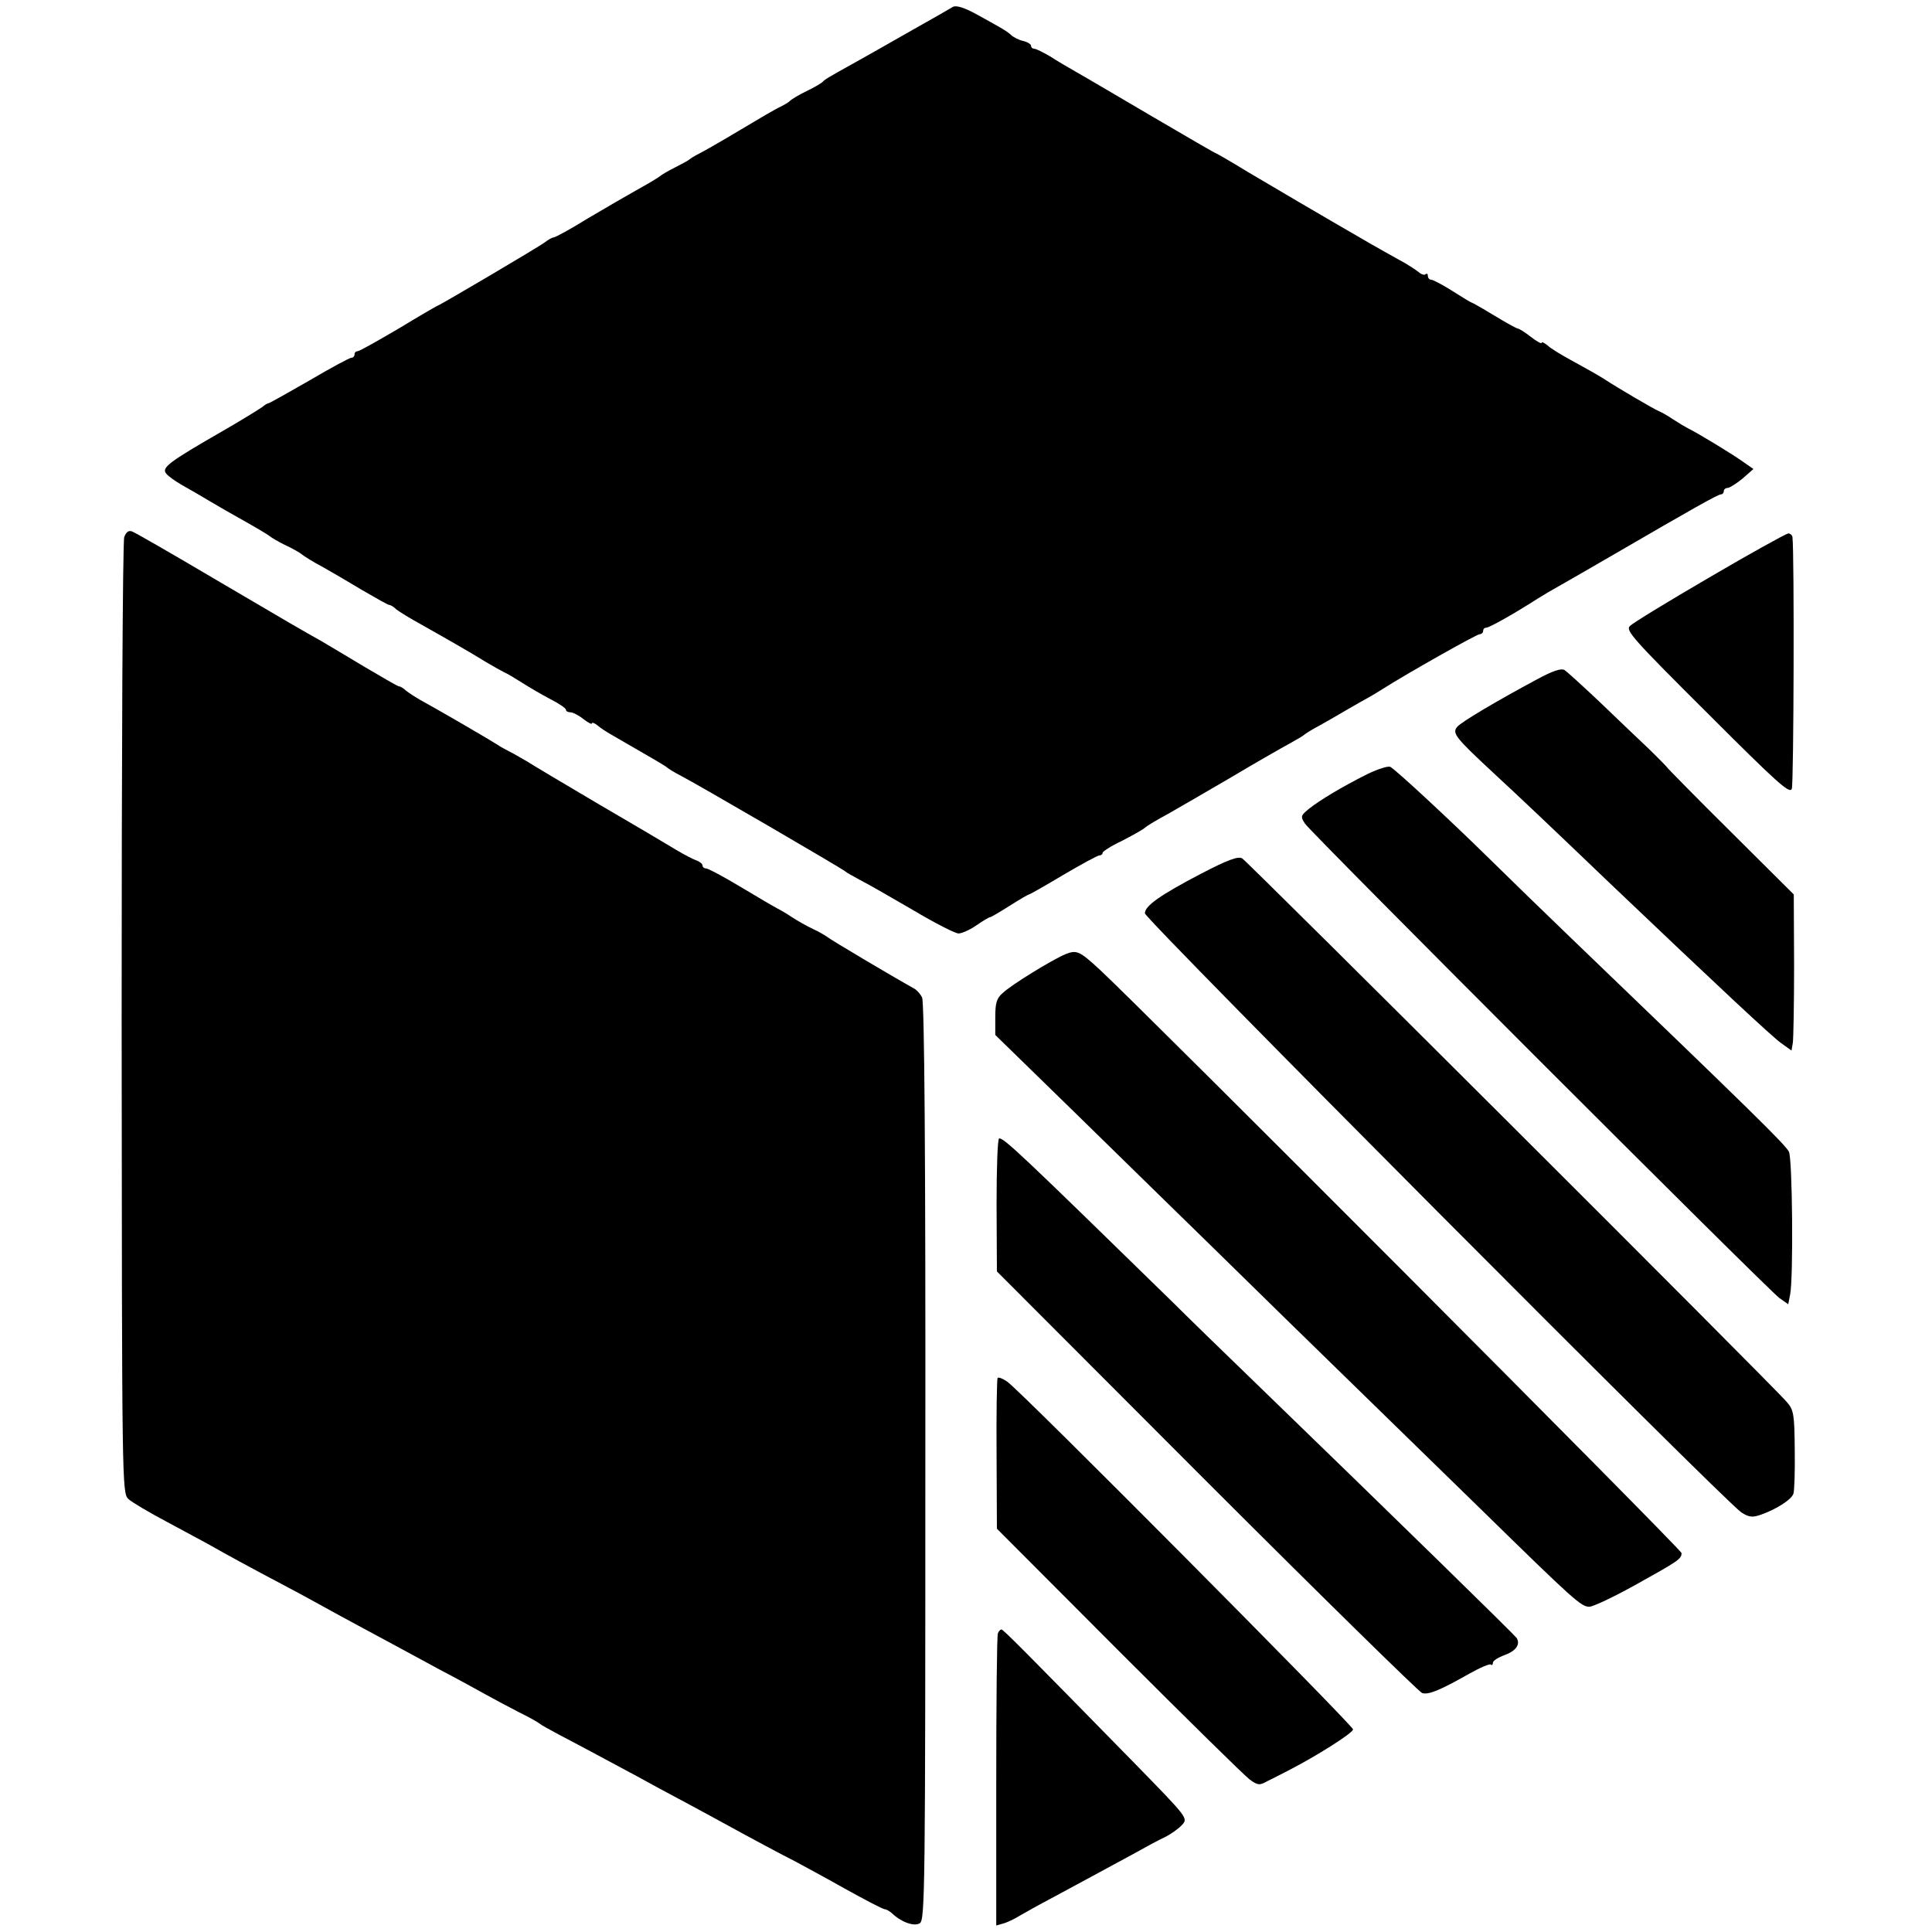
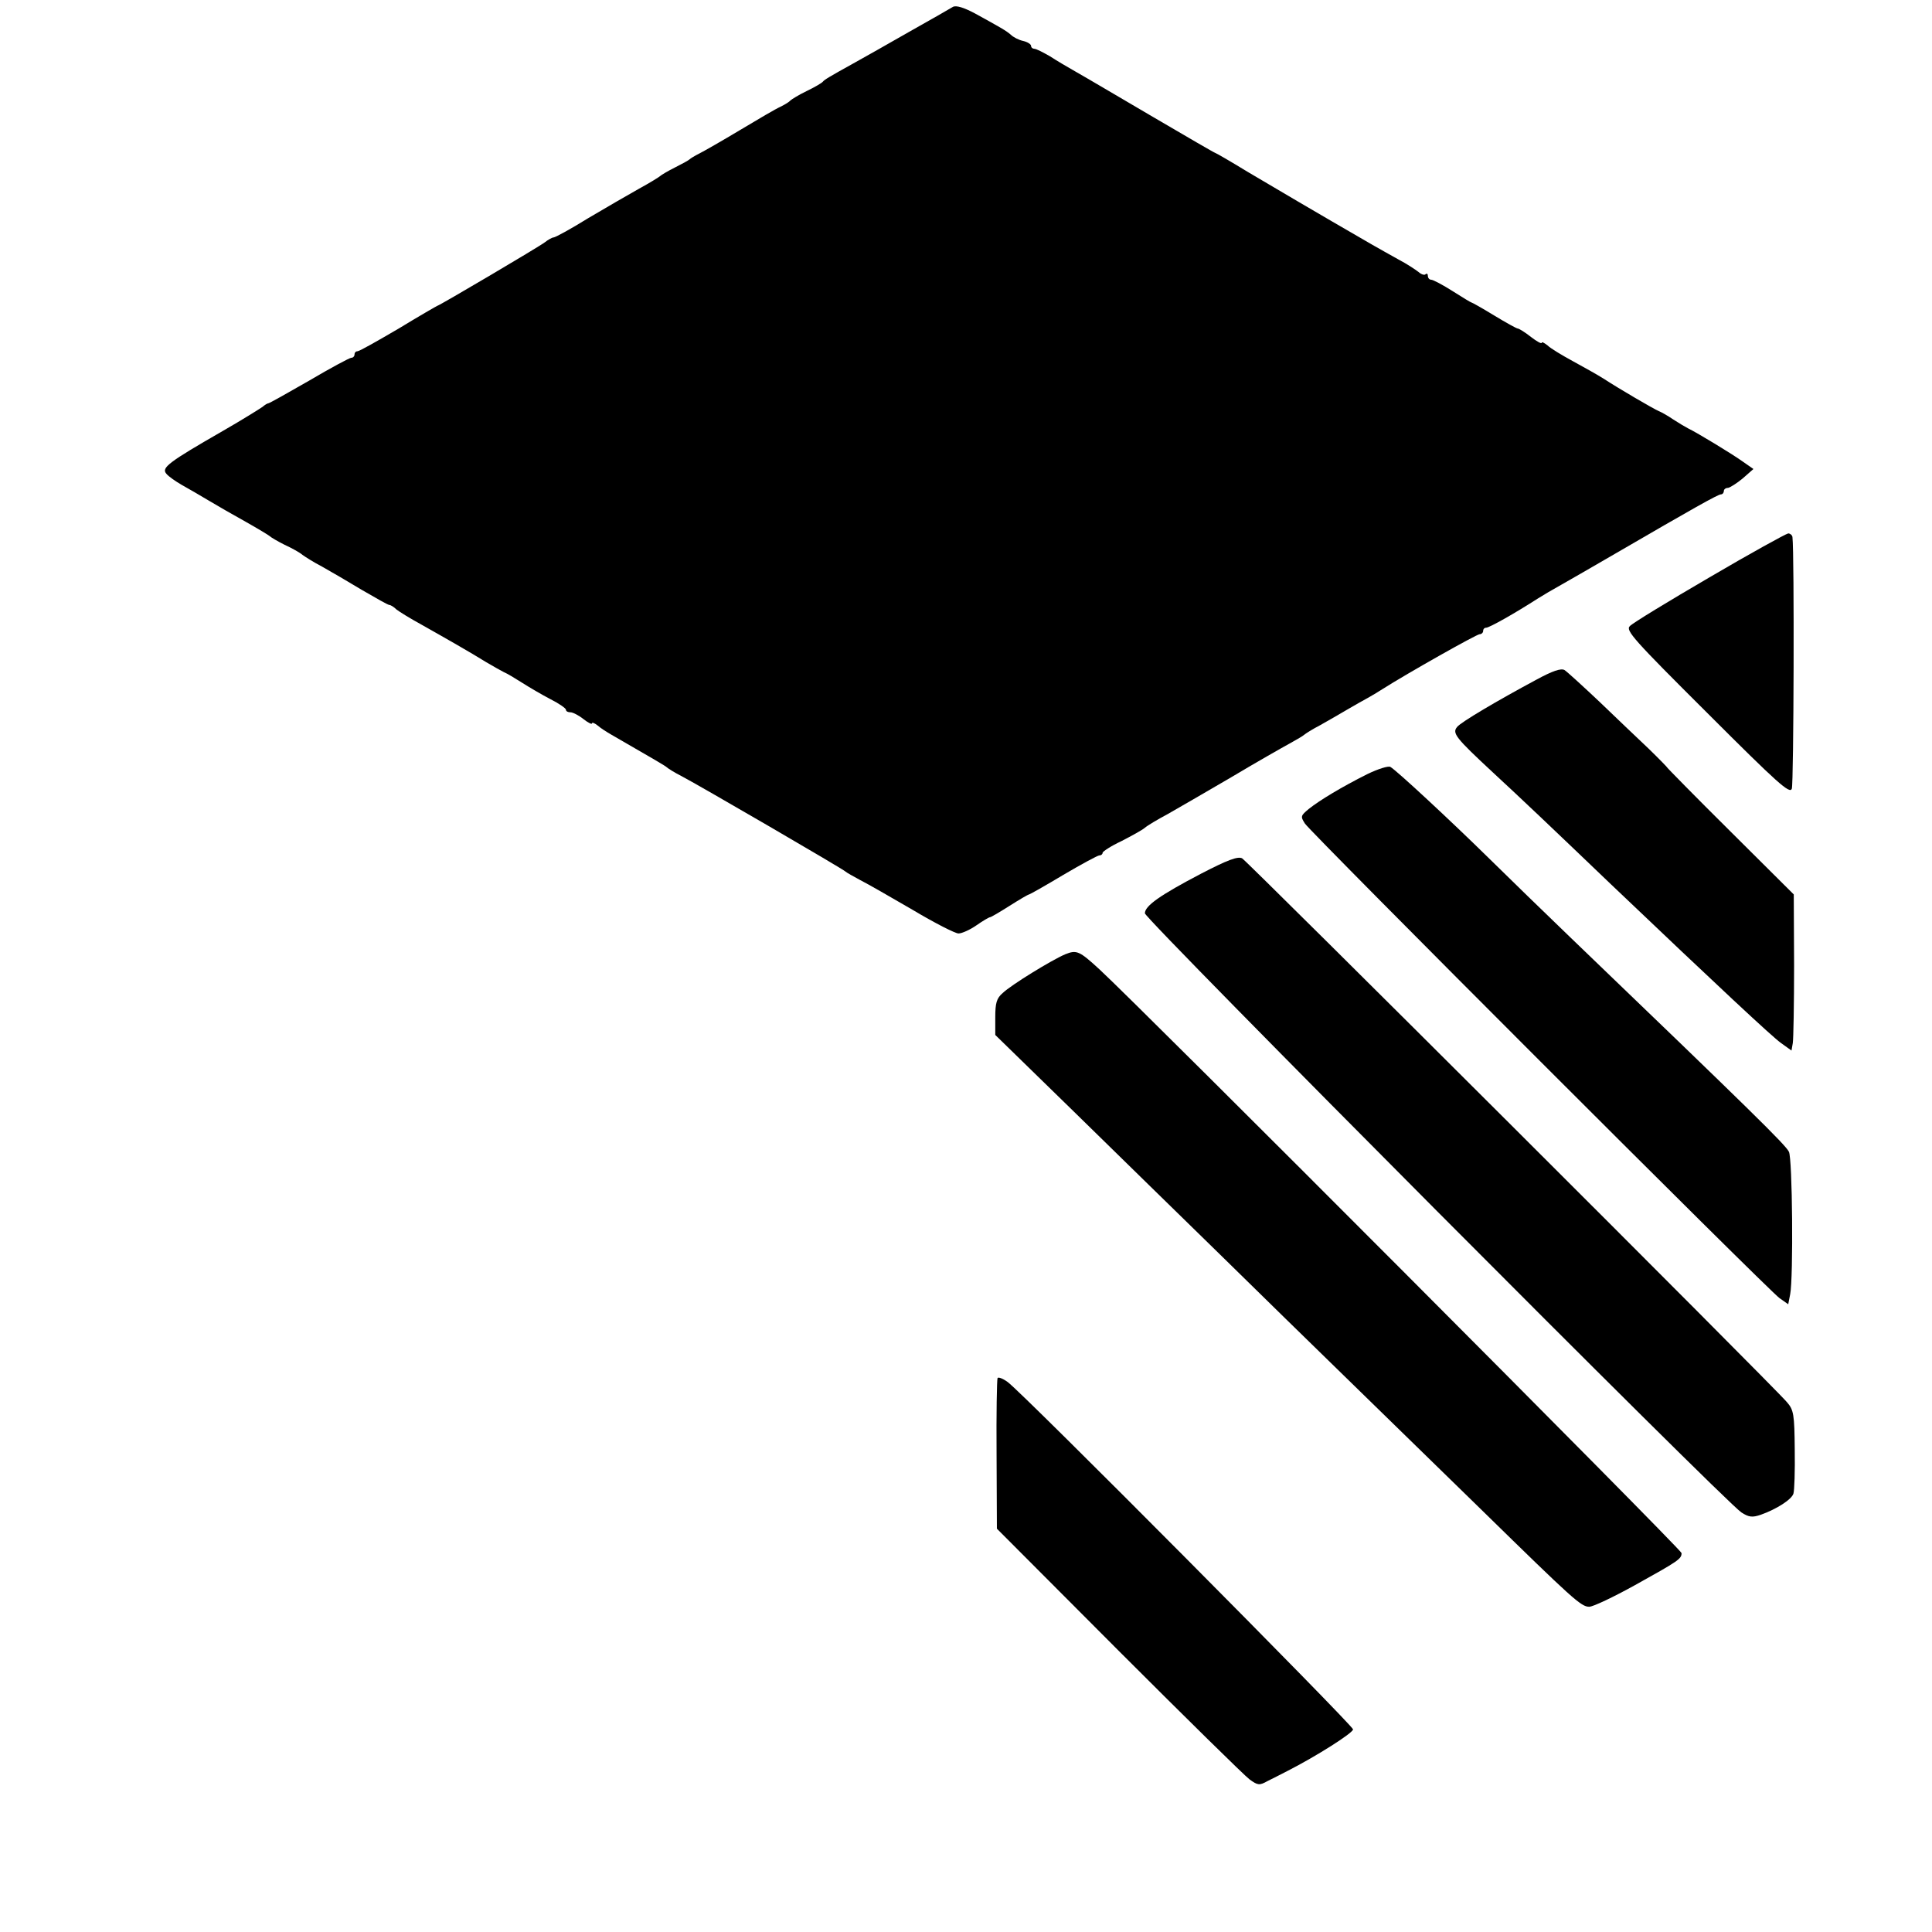
<svg xmlns="http://www.w3.org/2000/svg" version="1.0" width="594pt" height="594pt" viewBox="0 0 594 594" preserveAspectRatio="xMidYMid meet">
  <g transform="translate(0,594) scale(0.1,-0.1)" fill="#000000" stroke="none">
    <path d="M2930 5919 c-8 -5 -69 -40 -135 -77 -66 -38 -141 -80 -166 -94 -83 -46 -94 -53 -99 -59 -3 -4 -25 -17 -50 -29 -25 -12 -47 -26 -50 -29 -3 -4 -16 -12 -30 -19 -14 -6 -70 -39 -125 -72 -55 -33 -111 -65 -125 -72 -14 -7 -27 -15 -30 -18 -3 -3 -23 -14 -45 -25 -22 -11 -42 -23 -45 -26 -3 -3 -32 -21 -65 -39 -32 -18 -103 -59 -157 -91 -53 -33 -101 -59 -106 -59 -4 0 -17 -7 -27 -15 -18 -14 -325 -195 -330 -195 -1 0 -55 -31 -119 -70 -65 -38 -121 -70 -127 -70 -5 0 -9 -4 -9 -10 0 -5 -4 -10 -10 -10 -5 0 -63 -31 -129 -70 -66 -38 -123 -70 -126 -70 -3 0 -11 -5 -18 -11 -7 -5 -61 -39 -122 -74 -167 -96 -189 -113 -174 -131 7 -9 29 -24 48 -35 20 -11 56 -32 81 -47 25 -15 77 -45 115 -66 39 -22 72 -42 75 -45 3 -3 23 -15 45 -26 22 -10 47 -24 55 -31 8 -6 35 -23 60 -36 25 -14 80 -46 123 -72 43 -25 80 -46 84 -46 4 0 14 -6 22 -14 9 -7 43 -28 76 -46 78 -44 150 -85 200 -116 22 -13 47 -27 55 -31 8 -3 33 -18 55 -32 22 -14 61 -37 88 -51 26 -13 47 -28 47 -32 0 -5 6 -8 14 -8 7 0 25 -9 40 -21 14 -11 26 -17 26 -13 0 4 8 1 18 -7 9 -8 28 -20 42 -28 132 -76 166 -96 170 -100 3 -3 23 -16 45 -27 57 -30 499 -287 505 -294 3 -3 23 -14 45 -26 22 -11 95 -53 162 -92 67 -40 130 -72 140 -72 10 0 35 11 55 25 20 14 39 25 42 25 3 0 30 16 60 35 30 19 57 35 60 35 2 0 50 27 105 60 56 33 106 60 111 60 6 0 10 4 10 8 0 4 26 21 58 36 31 16 64 34 72 41 8 7 40 26 70 42 30 17 118 68 195 113 77 46 158 92 180 104 22 12 42 24 45 27 3 3 25 17 50 30 25 14 63 36 85 49 22 13 49 28 60 34 11 6 31 18 45 27 77 49 290 169 299 169 6 0 11 5 11 10 0 6 4 10 9 10 10 0 88 44 161 91 14 9 45 27 70 41 25 14 101 58 170 98 234 136 312 180 321 180 5 0 9 5 9 10 0 6 6 10 13 10 6 1 27 14 45 29 l33 29 -33 23 c-32 23 -139 88 -168 102 -8 4 -28 16 -45 27 -16 11 -37 23 -45 26 -18 8 -121 68 -170 100 -19 12 -62 36 -95 54 -33 18 -68 39 -77 48 -10 8 -18 12 -18 8 0 -4 -15 4 -33 18 -19 15 -37 26 -41 26 -3 0 -36 18 -72 40 -36 22 -68 40 -70 40 -2 0 -28 16 -58 35 -30 19 -60 35 -66 35 -5 0 -10 5 -10 12 0 6 -3 8 -7 5 -3 -4 -13 -1 -22 7 -9 7 -36 25 -61 38 -25 14 -61 34 -80 45 -182 105 -300 175 -383 224 -54 33 -99 59 -101 59 -2 0 -88 50 -192 111 -104 61 -209 123 -234 137 -25 14 -62 36 -82 49 -21 12 -42 23 -48 23 -5 0 -10 4 -10 9 0 5 -11 12 -24 15 -14 3 -31 12 -38 19 -15 13 -31 22 -111 66 -34 18 -57 25 -67 20z" />
-     <path d="M382 4289 c-5 -13 -8 -680 -8 -1481 1 -1444 1 -1458 21 -1477 11 -10 65 -42 120 -71 55 -30 116 -62 135 -73 42 -24 117 -65 225 -122 44 -23 98 -53 120 -65 22 -12 78 -43 125 -68 47 -25 98 -53 115 -62 16 -9 71 -38 120 -65 50 -26 110 -59 135 -73 25 -14 72 -39 105 -56 33 -16 62 -33 65 -36 3 -3 30 -18 60 -34 69 -36 156 -83 240 -128 36 -20 97 -53 135 -73 39 -21 93 -50 120 -65 93 -51 190 -103 230 -123 22 -12 91 -49 153 -84 63 -35 117 -63 122 -63 5 0 15 -6 22 -12 29 -28 69 -42 86 -31 16 9 17 109 17 1418 1 955 -3 1414 -10 1428 -5 11 -17 24 -25 28 -70 39 -257 150 -266 158 -7 5 -27 17 -45 25 -19 9 -47 25 -64 36 -16 11 -37 23 -45 27 -8 4 -58 33 -111 65 -53 32 -102 58 -108 58 -6 0 -11 4 -11 9 0 5 -8 11 -17 15 -10 3 -39 18 -64 33 -26 16 -131 78 -234 138 -103 61 -203 120 -223 133 -21 12 -46 27 -57 32 -11 6 -27 14 -35 20 -20 13 -164 97 -220 128 -25 13 -52 31 -61 38 -8 8 -19 14 -23 14 -3 0 -50 27 -104 59 -53 32 -114 68 -134 80 -59 33 -87 49 -335 195 -127 75 -238 139 -247 142 -11 4 -18 -2 -24 -17z" />
    <path d="M5256 4165 c-127 -74 -237 -141 -245 -150 -14 -13 12 -42 238 -267 217 -217 254 -250 260 -233 6 16 8 724 2 773 0 6 -7 12 -13 12 -7 -1 -116 -61 -242 -135z" />
    <path d="M4725 3851 c-123 -66 -233 -131 -245 -146 -16 -19 -5 -33 109 -139 92 -85 174 -163 361 -342 334 -318 499 -472 526 -491 l32 -23 4 23 c2 12 4 120 4 240 l-1 217 -196 195 c-108 107 -194 195 -193 195 1 0 -24 26 -57 58 -33 31 -102 97 -152 145 -51 48 -99 92 -107 97 -11 6 -37 -3 -85 -29z" />
    <path d="M4204 3560 c-78 -39 -146 -80 -180 -107 -25 -21 -26 -23 -12 -45 20 -30 1424 -1434 1459 -1459 l27 -19 6 31 c10 51 7 419 -4 438 -11 22 -112 121 -674 661 -77 74 -188 182 -247 240 -120 118 -285 271 -304 282 -6 4 -38 -6 -71 -22z" />
    <path d="M3693 3254 c-126 -66 -173 -99 -173 -122 0 -18 1786 -1812 1834 -1842 23 -15 34 -16 60 -7 48 17 95 47 100 65 3 9 5 70 4 136 -1 107 -3 121 -24 145 -42 50 -1658 1662 -1675 1672 -13 7 -45 -5 -126 -47z" />
    <path d="M3275 3006 c-42 -18 -166 -94 -192 -119 -19 -16 -23 -31 -23 -75 l0 -54 242 -236 c133 -130 335 -328 448 -438 113 -111 295 -289 404 -395 110 -107 292 -285 405 -395 276 -270 302 -294 327 -294 12 0 75 30 140 66 135 75 144 81 144 99 0 11 -1661 1676 -1790 1795 -62 57 -70 60 -105 46z" />
-     <path d="M3064 2235 l1 -204 645 -646 c355 -355 653 -647 662 -650 19 -7 55 8 145 59 34 19 64 32 67 28 3 -3 6 0 6 6 0 6 16 16 35 23 36 13 50 33 38 53 -7 10 -344 340 -846 826 -65 63 -158 153 -205 200 -477 466 -524 510 -540 510 -5 0 -8 -92 -8 -205z" />
    <path d="M3067 1703 c-2 -5 -4 -110 -3 -235 l1 -228 375 -376 c206 -206 387 -384 402 -395 25 -18 30 -19 55 -5 16 8 44 22 63 32 88 45 200 116 200 127 0 12 -1016 1035 -1062 1068 -15 11 -29 16 -31 12z" />
-     <path d="M3068 918 c-3 -7 -5 -212 -5 -456 l0 -442 21 6 c12 3 35 14 51 24 17 10 60 34 98 54 138 74 203 110 257 139 30 17 71 39 90 48 19 9 44 27 54 38 19 21 19 21 -145 189 -337 344 -404 412 -410 412 -4 0 -9 -6 -11 -12z" />
  </g>
</svg>